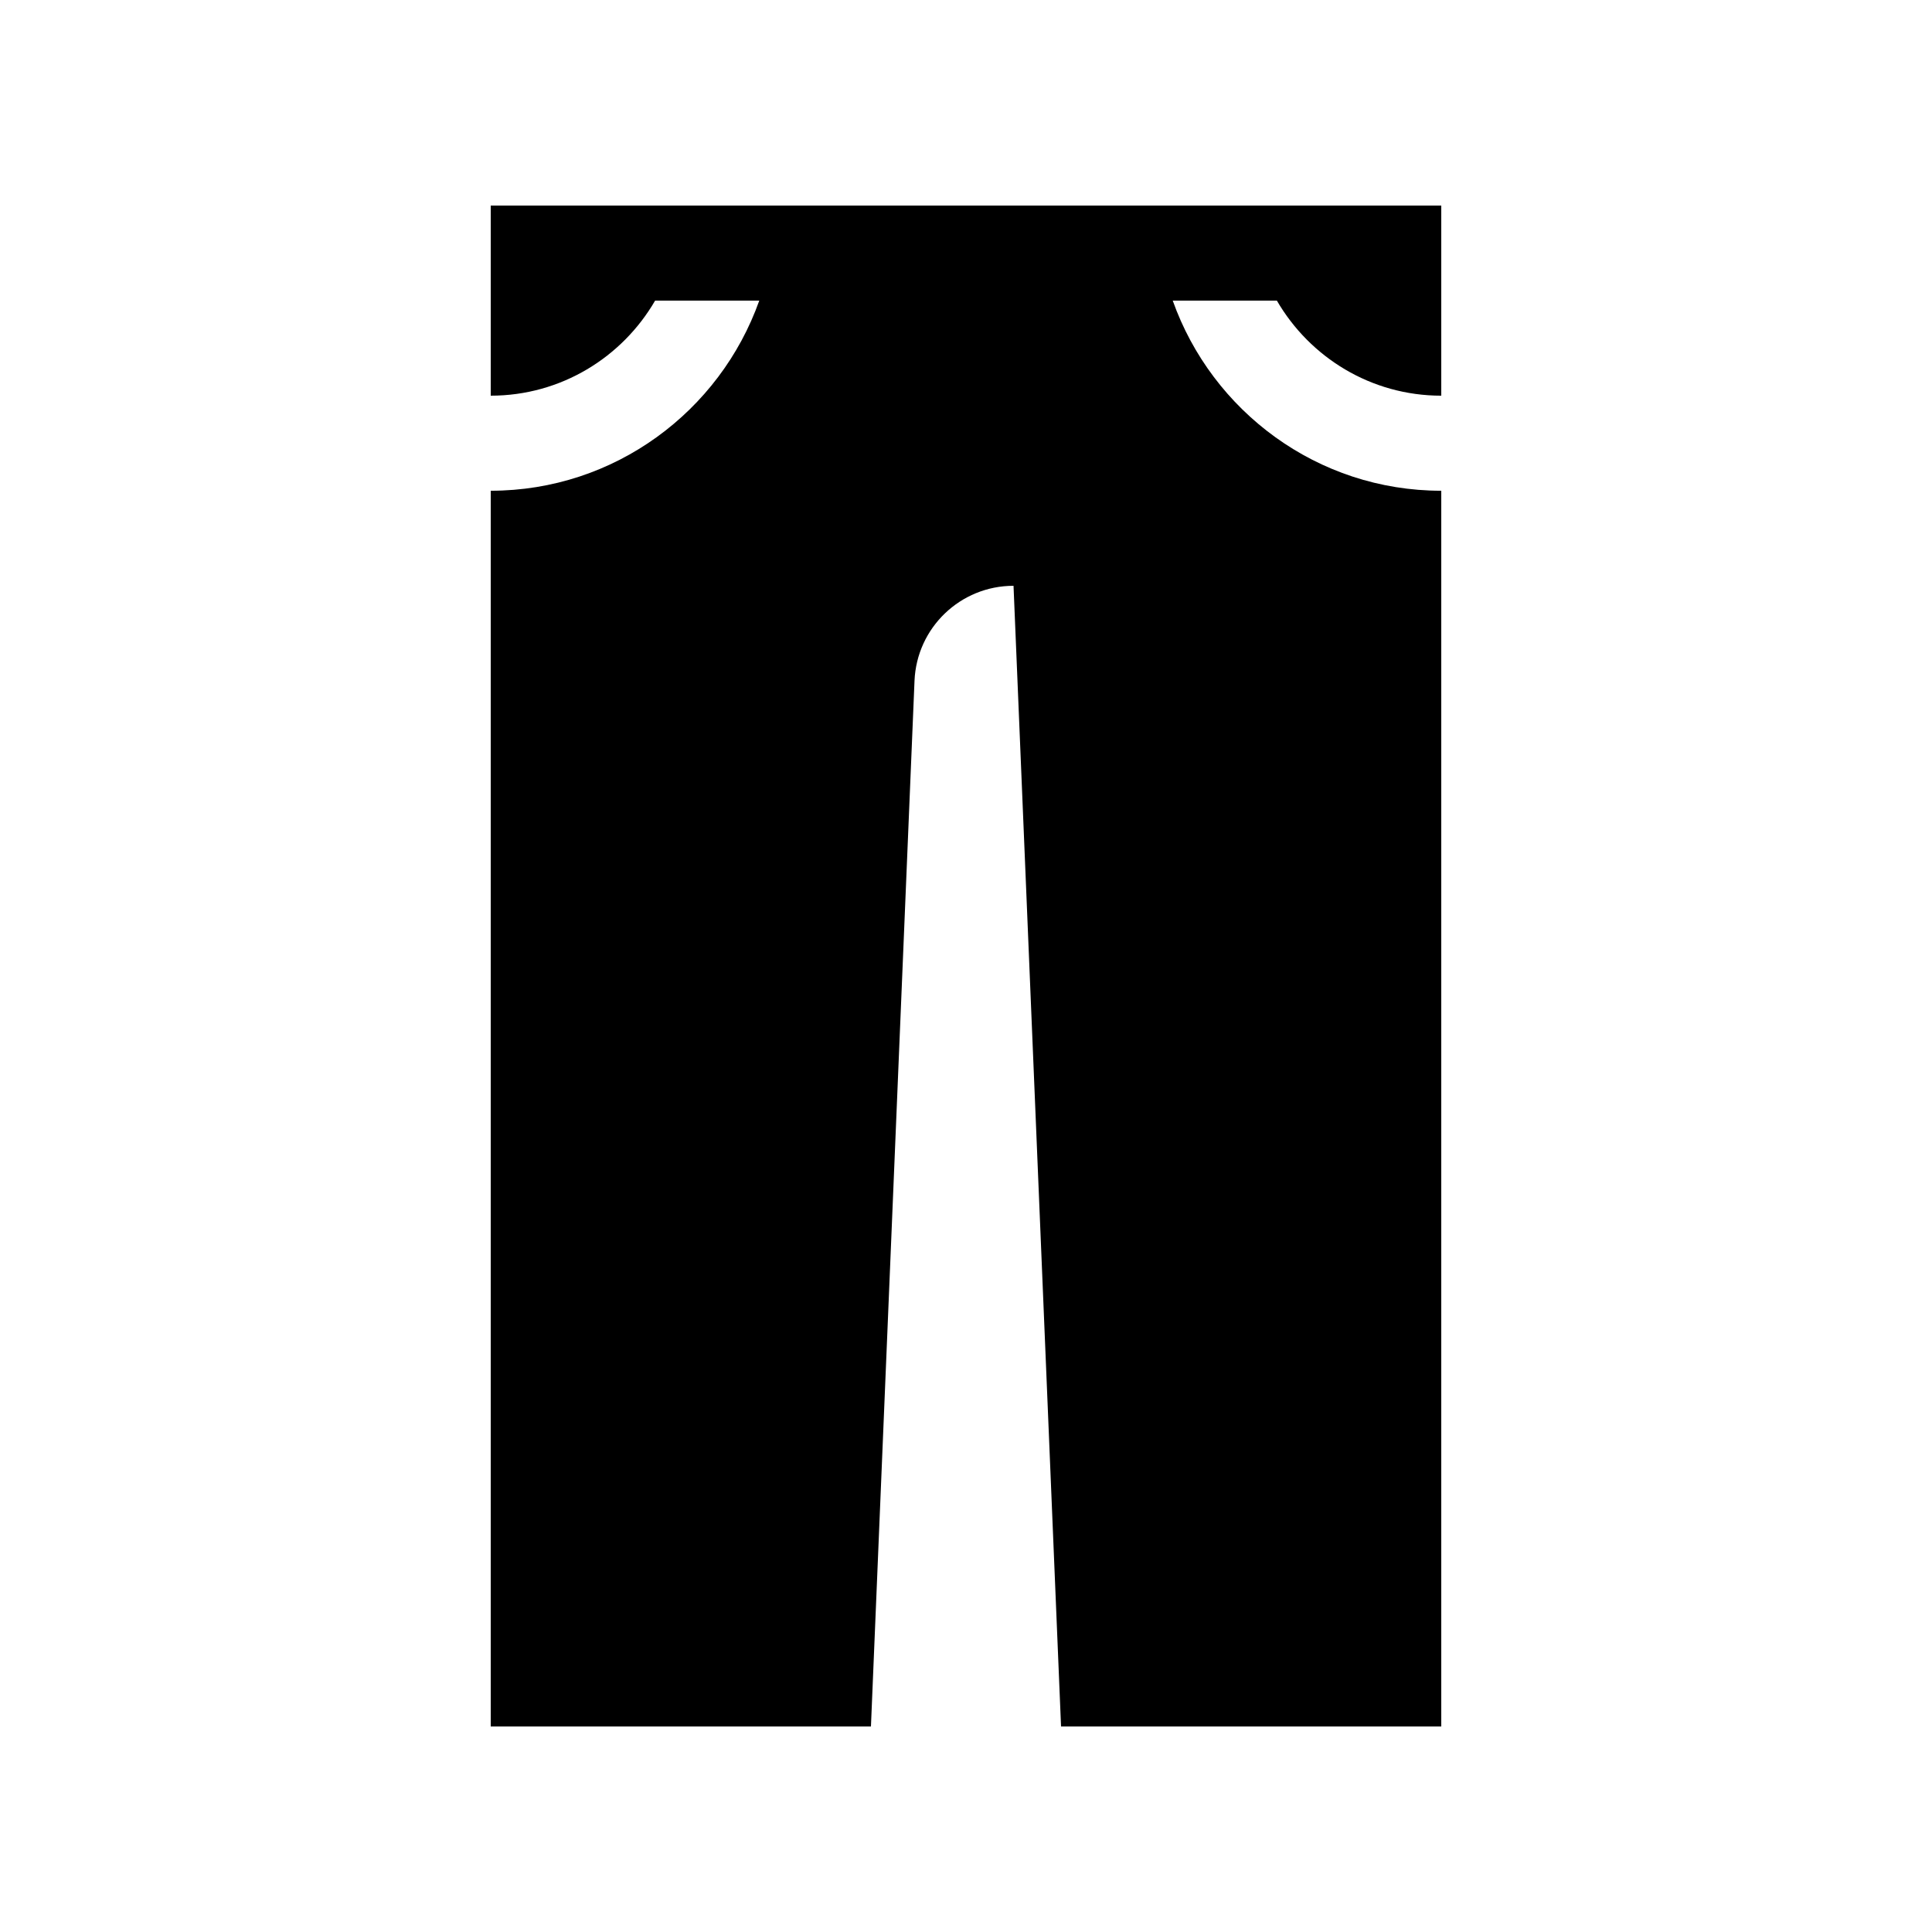
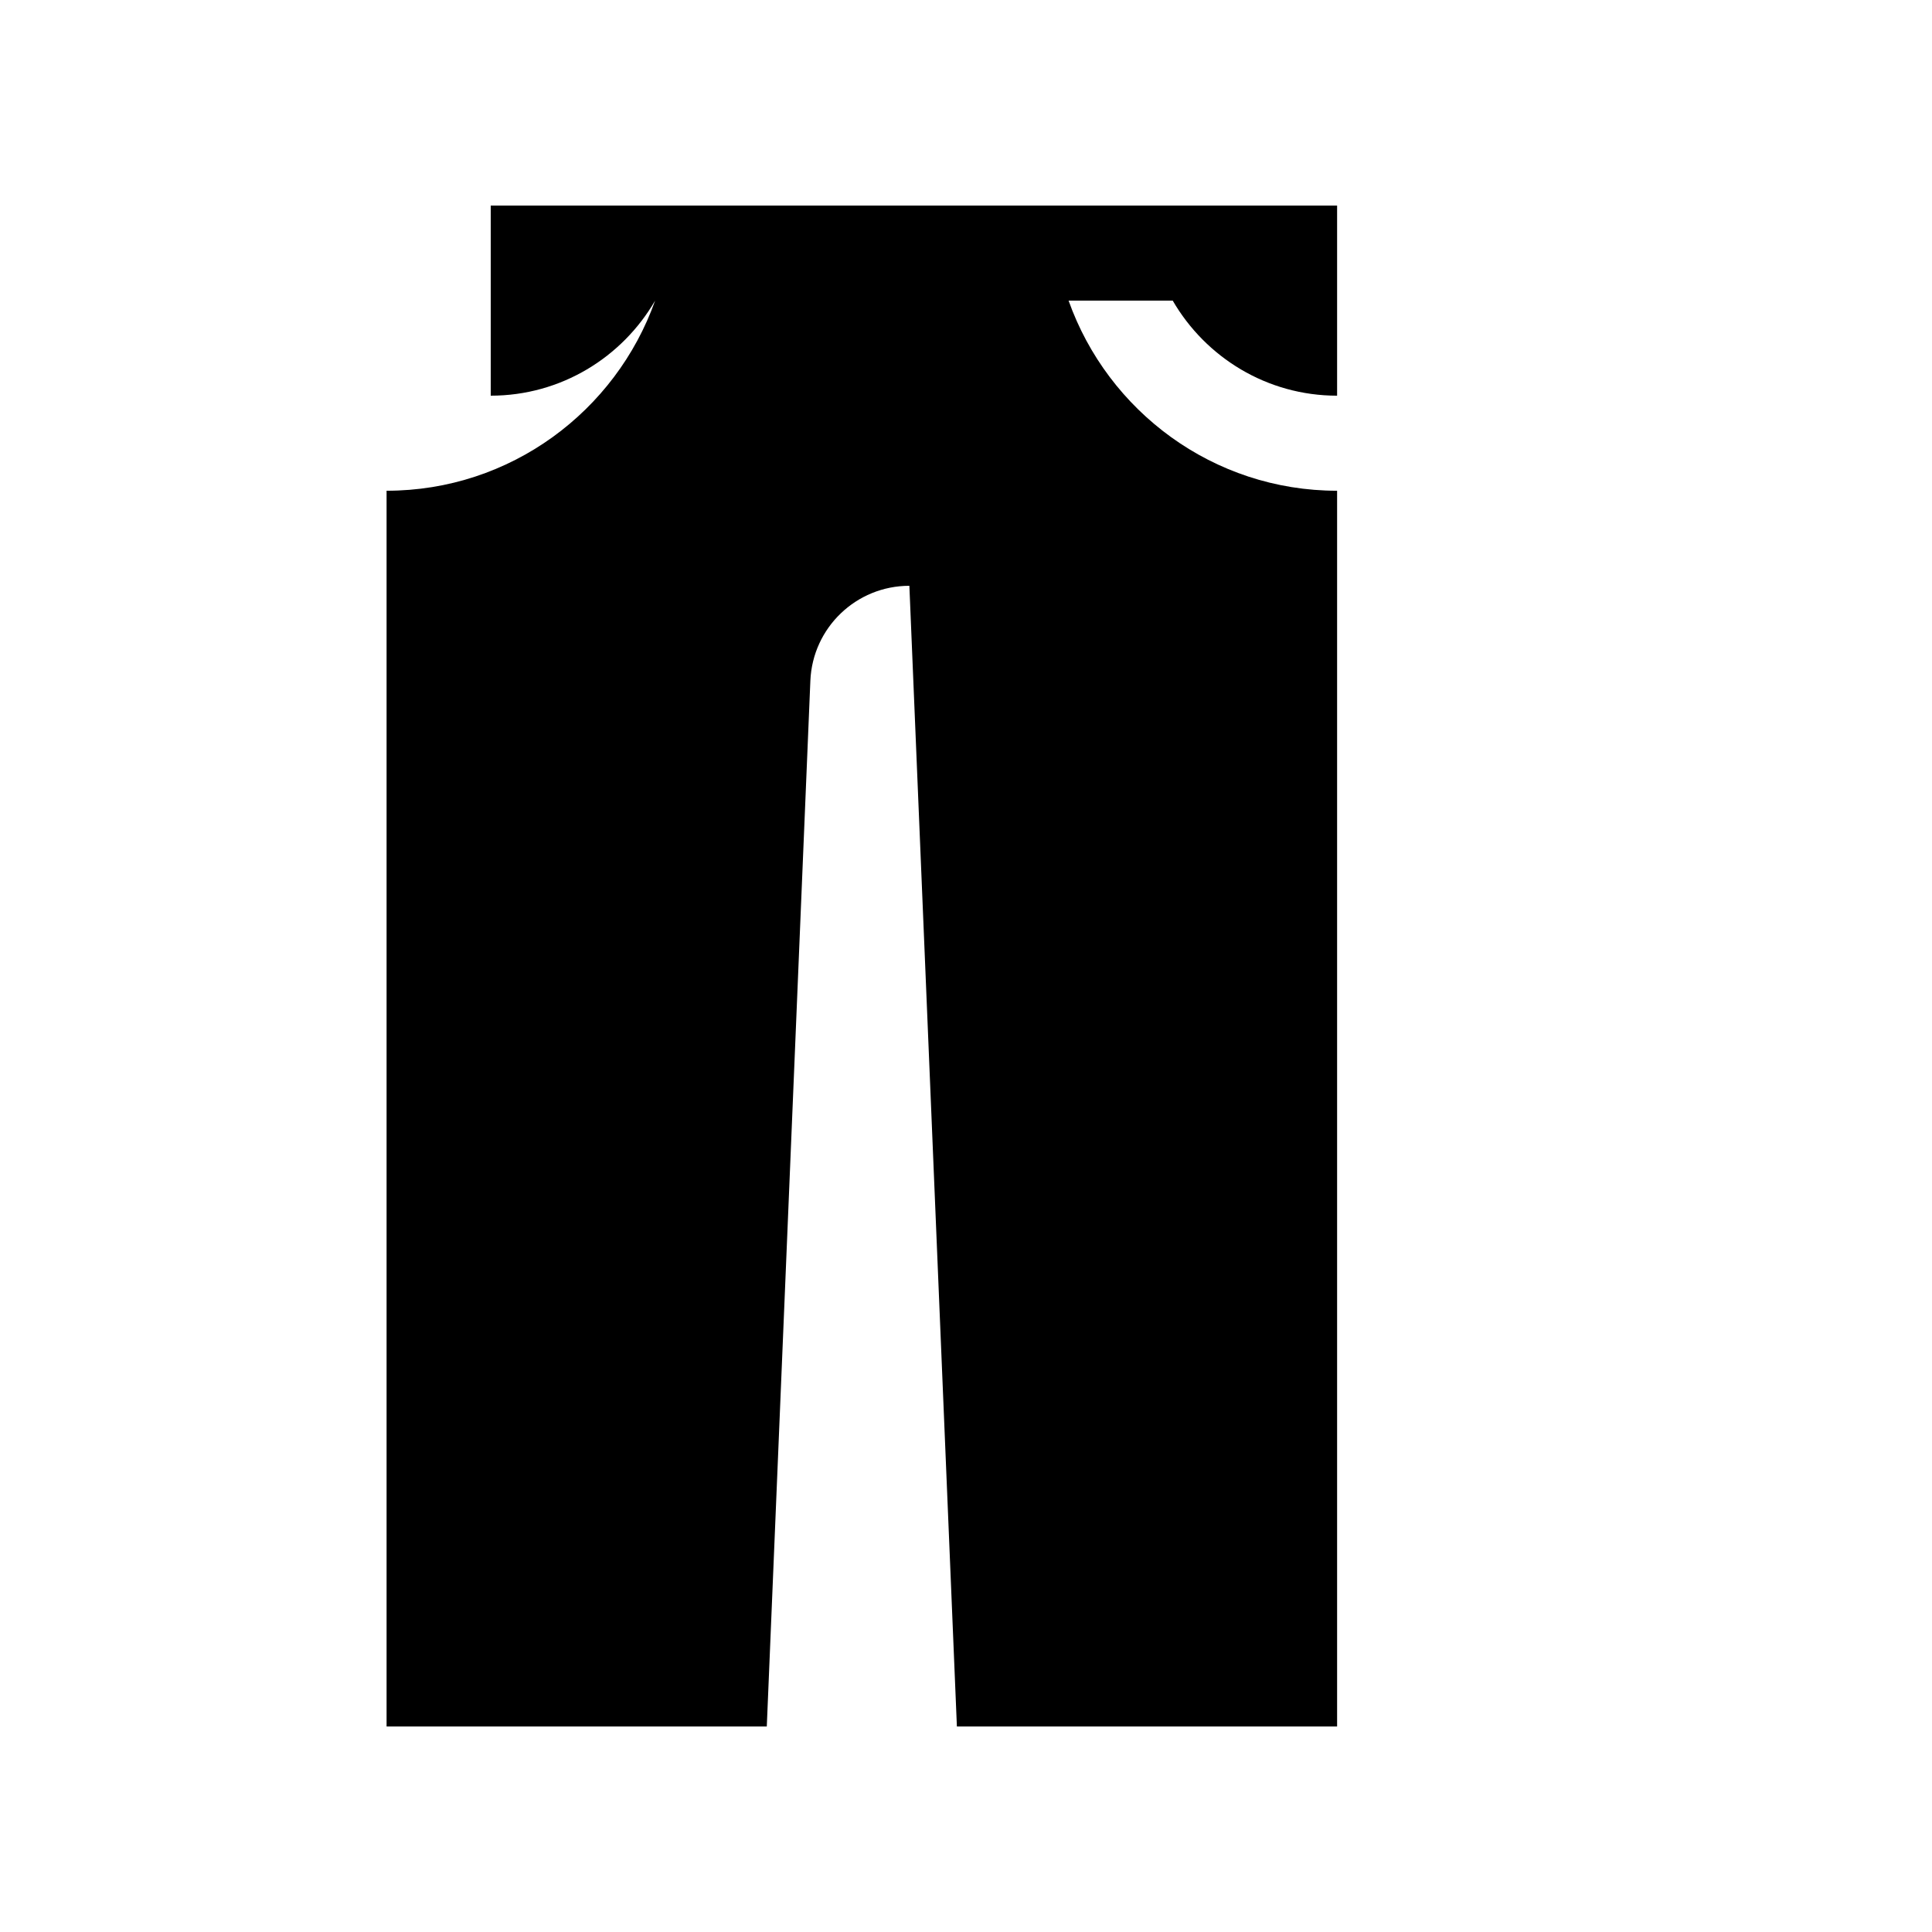
<svg xmlns="http://www.w3.org/2000/svg" fill="#000000" width="800px" height="800px" version="1.1" viewBox="144 144 512 512">
-   <path d="m274.05 198.48v50.379c18.602 0 34.836-10.156 43.562-25.191h27.602c-10.41 29.301-38.336 50.383-71.164 50.383v327.48h100.76l11.547-277.12c0.586-14.066 12.16-25.168 26.238-25.168l12.594 302.29h100.76v-327.48c-32.828 0-60.754-21.082-71.16-50.383h27.598c8.727 15.035 24.965 25.191 43.562 25.191v-50.379" />
+   <path d="m274.05 198.48v50.379c18.602 0 34.836-10.156 43.562-25.191c-10.41 29.301-38.336 50.383-71.164 50.383v327.48h100.76l11.547-277.12c0.586-14.066 12.16-25.168 26.238-25.168l12.594 302.29h100.76v-327.48c-32.828 0-60.754-21.082-71.16-50.383h27.598c8.727 15.035 24.965 25.191 43.562 25.191v-50.379" />
</svg>